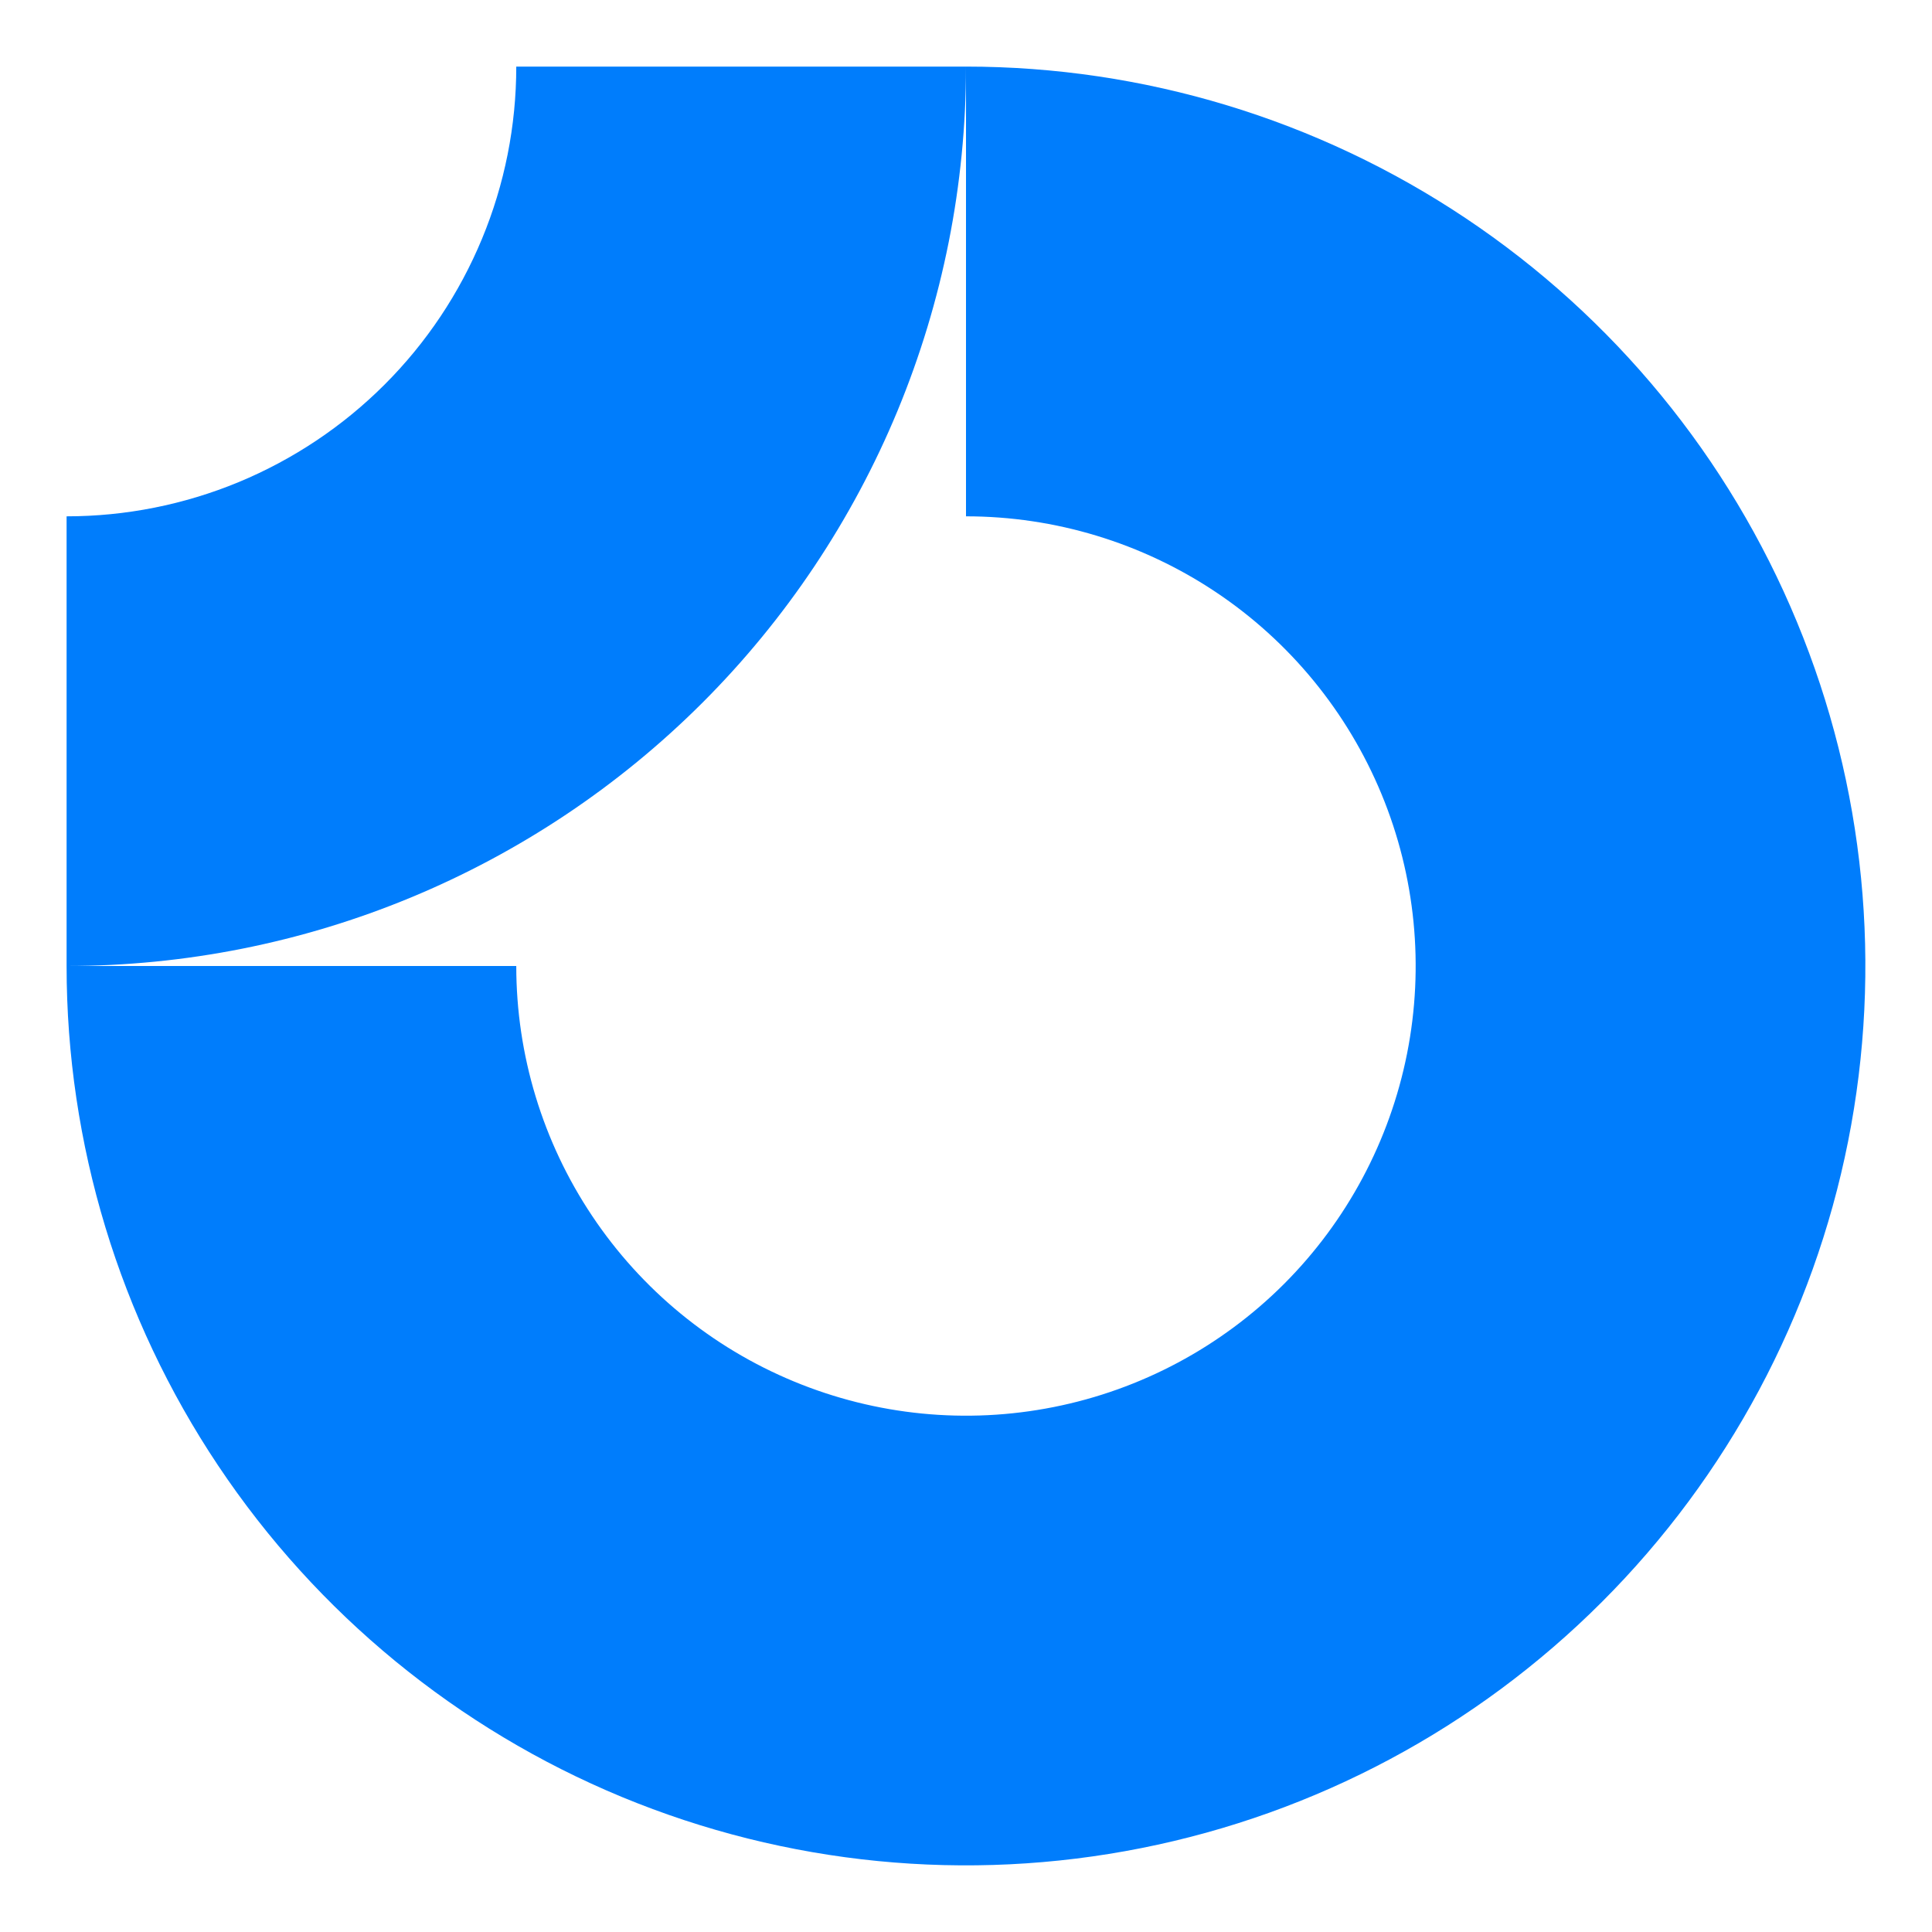
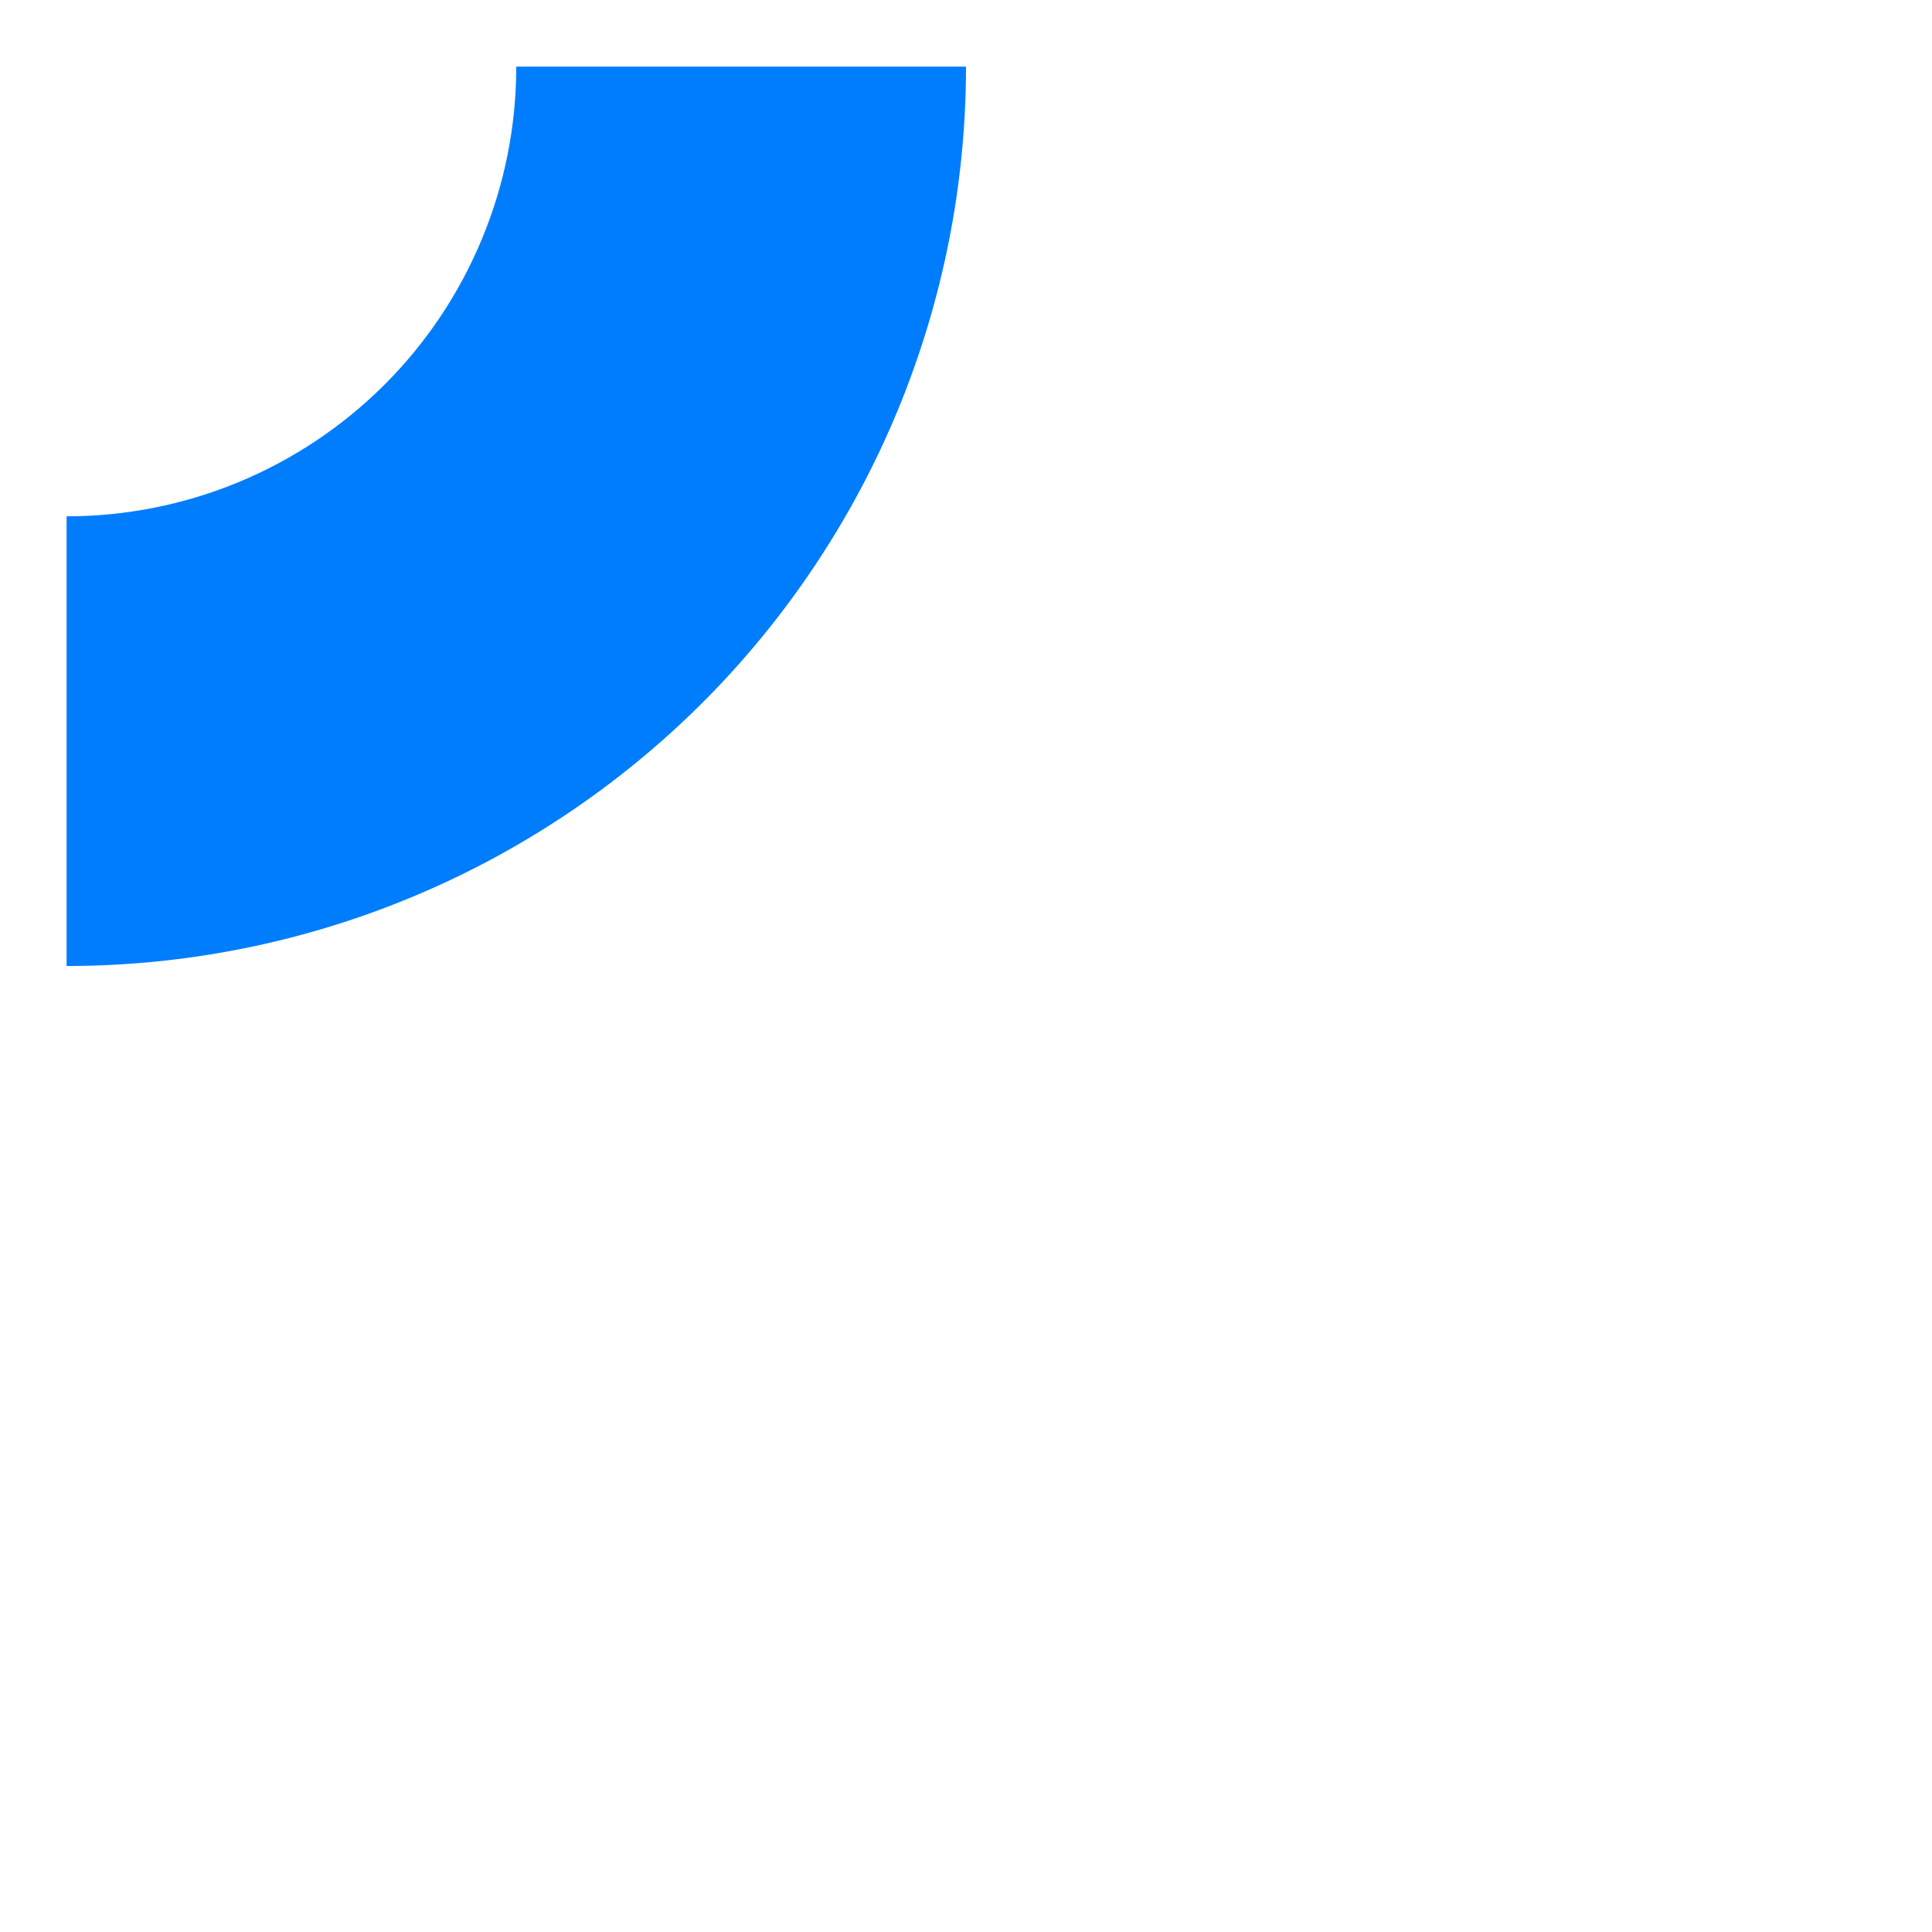
<svg xmlns="http://www.w3.org/2000/svg" width="32" height="32" viewBox="0 0 32 32" fill="none">
-   <path fill-rule="evenodd" clip-rule="evenodd" d="M20.138 9.807C18.913 8.989 17.473 8.552 16 8.552V1.103C18.946 1.103 21.826 1.977 24.276 3.614C26.726 5.251 28.635 7.577 29.762 10.299C30.89 13.021 31.185 16.017 30.61 18.906C30.035 21.796 28.616 24.45 26.533 26.533C24.45 28.617 21.796 30.036 18.906 30.61C16.016 31.185 13.021 30.89 10.299 29.763C7.577 28.635 5.251 26.726 3.614 24.276C1.977 21.826 1.103 18.946 1.103 16H8.551C8.551 17.473 8.988 18.913 9.807 20.138C10.625 21.363 11.788 22.318 13.149 22.881C14.51 23.445 16.008 23.593 17.453 23.305C18.898 23.018 20.225 22.308 21.267 21.267C22.308 20.225 23.017 18.898 23.305 17.453C23.592 16.008 23.445 14.511 22.881 13.15C22.317 11.789 21.363 10.625 20.138 9.807Z" fill="#007DFC" />
  <path fill-rule="evenodd" clip-rule="evenodd" d="M8.551 1.103C8.551 2.082 8.359 3.05 7.984 3.954C7.61 4.857 7.062 5.679 6.37 6.37C5.678 7.062 4.857 7.61 3.954 7.985C3.05 8.359 2.081 8.552 1.103 8.552L1.103 16C3.059 16 4.997 15.615 6.804 14.866C8.611 14.117 10.253 13.02 11.637 11.637C13.02 10.254 14.117 8.611 14.866 6.804C15.614 4.997 16 3.06 16 1.103L8.551 1.103Z" fill="#007DFC" />
</svg>